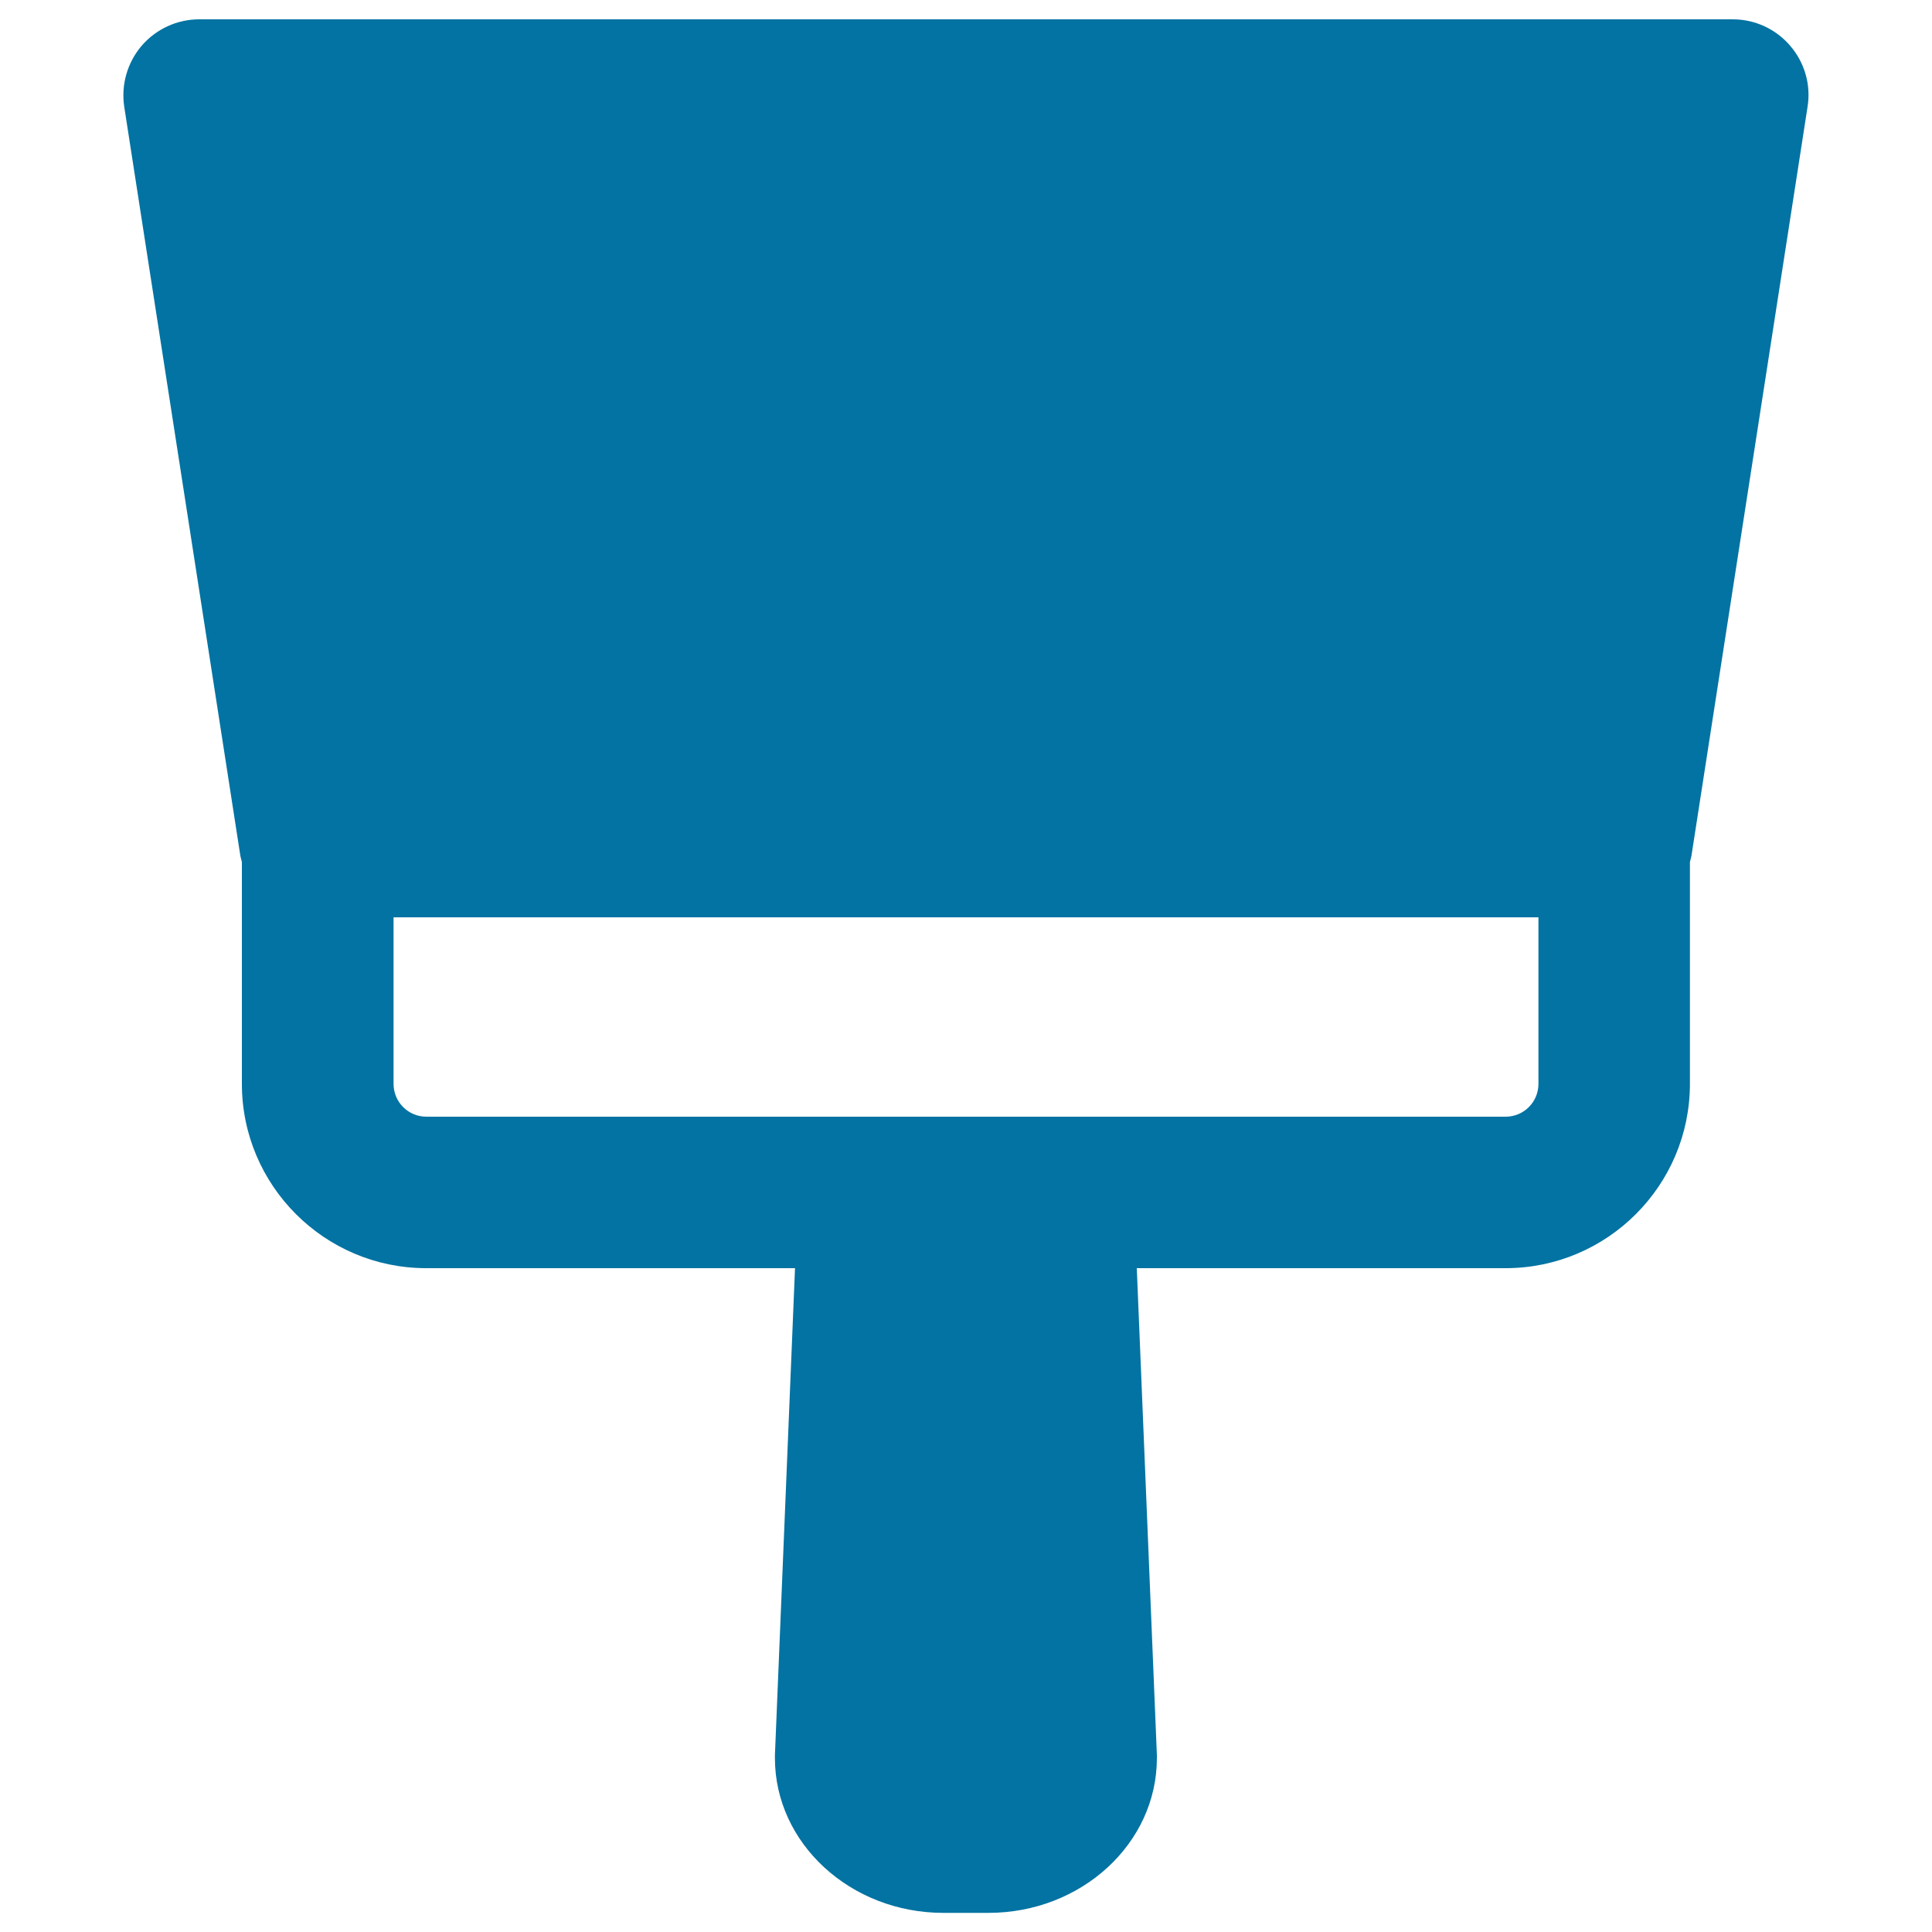
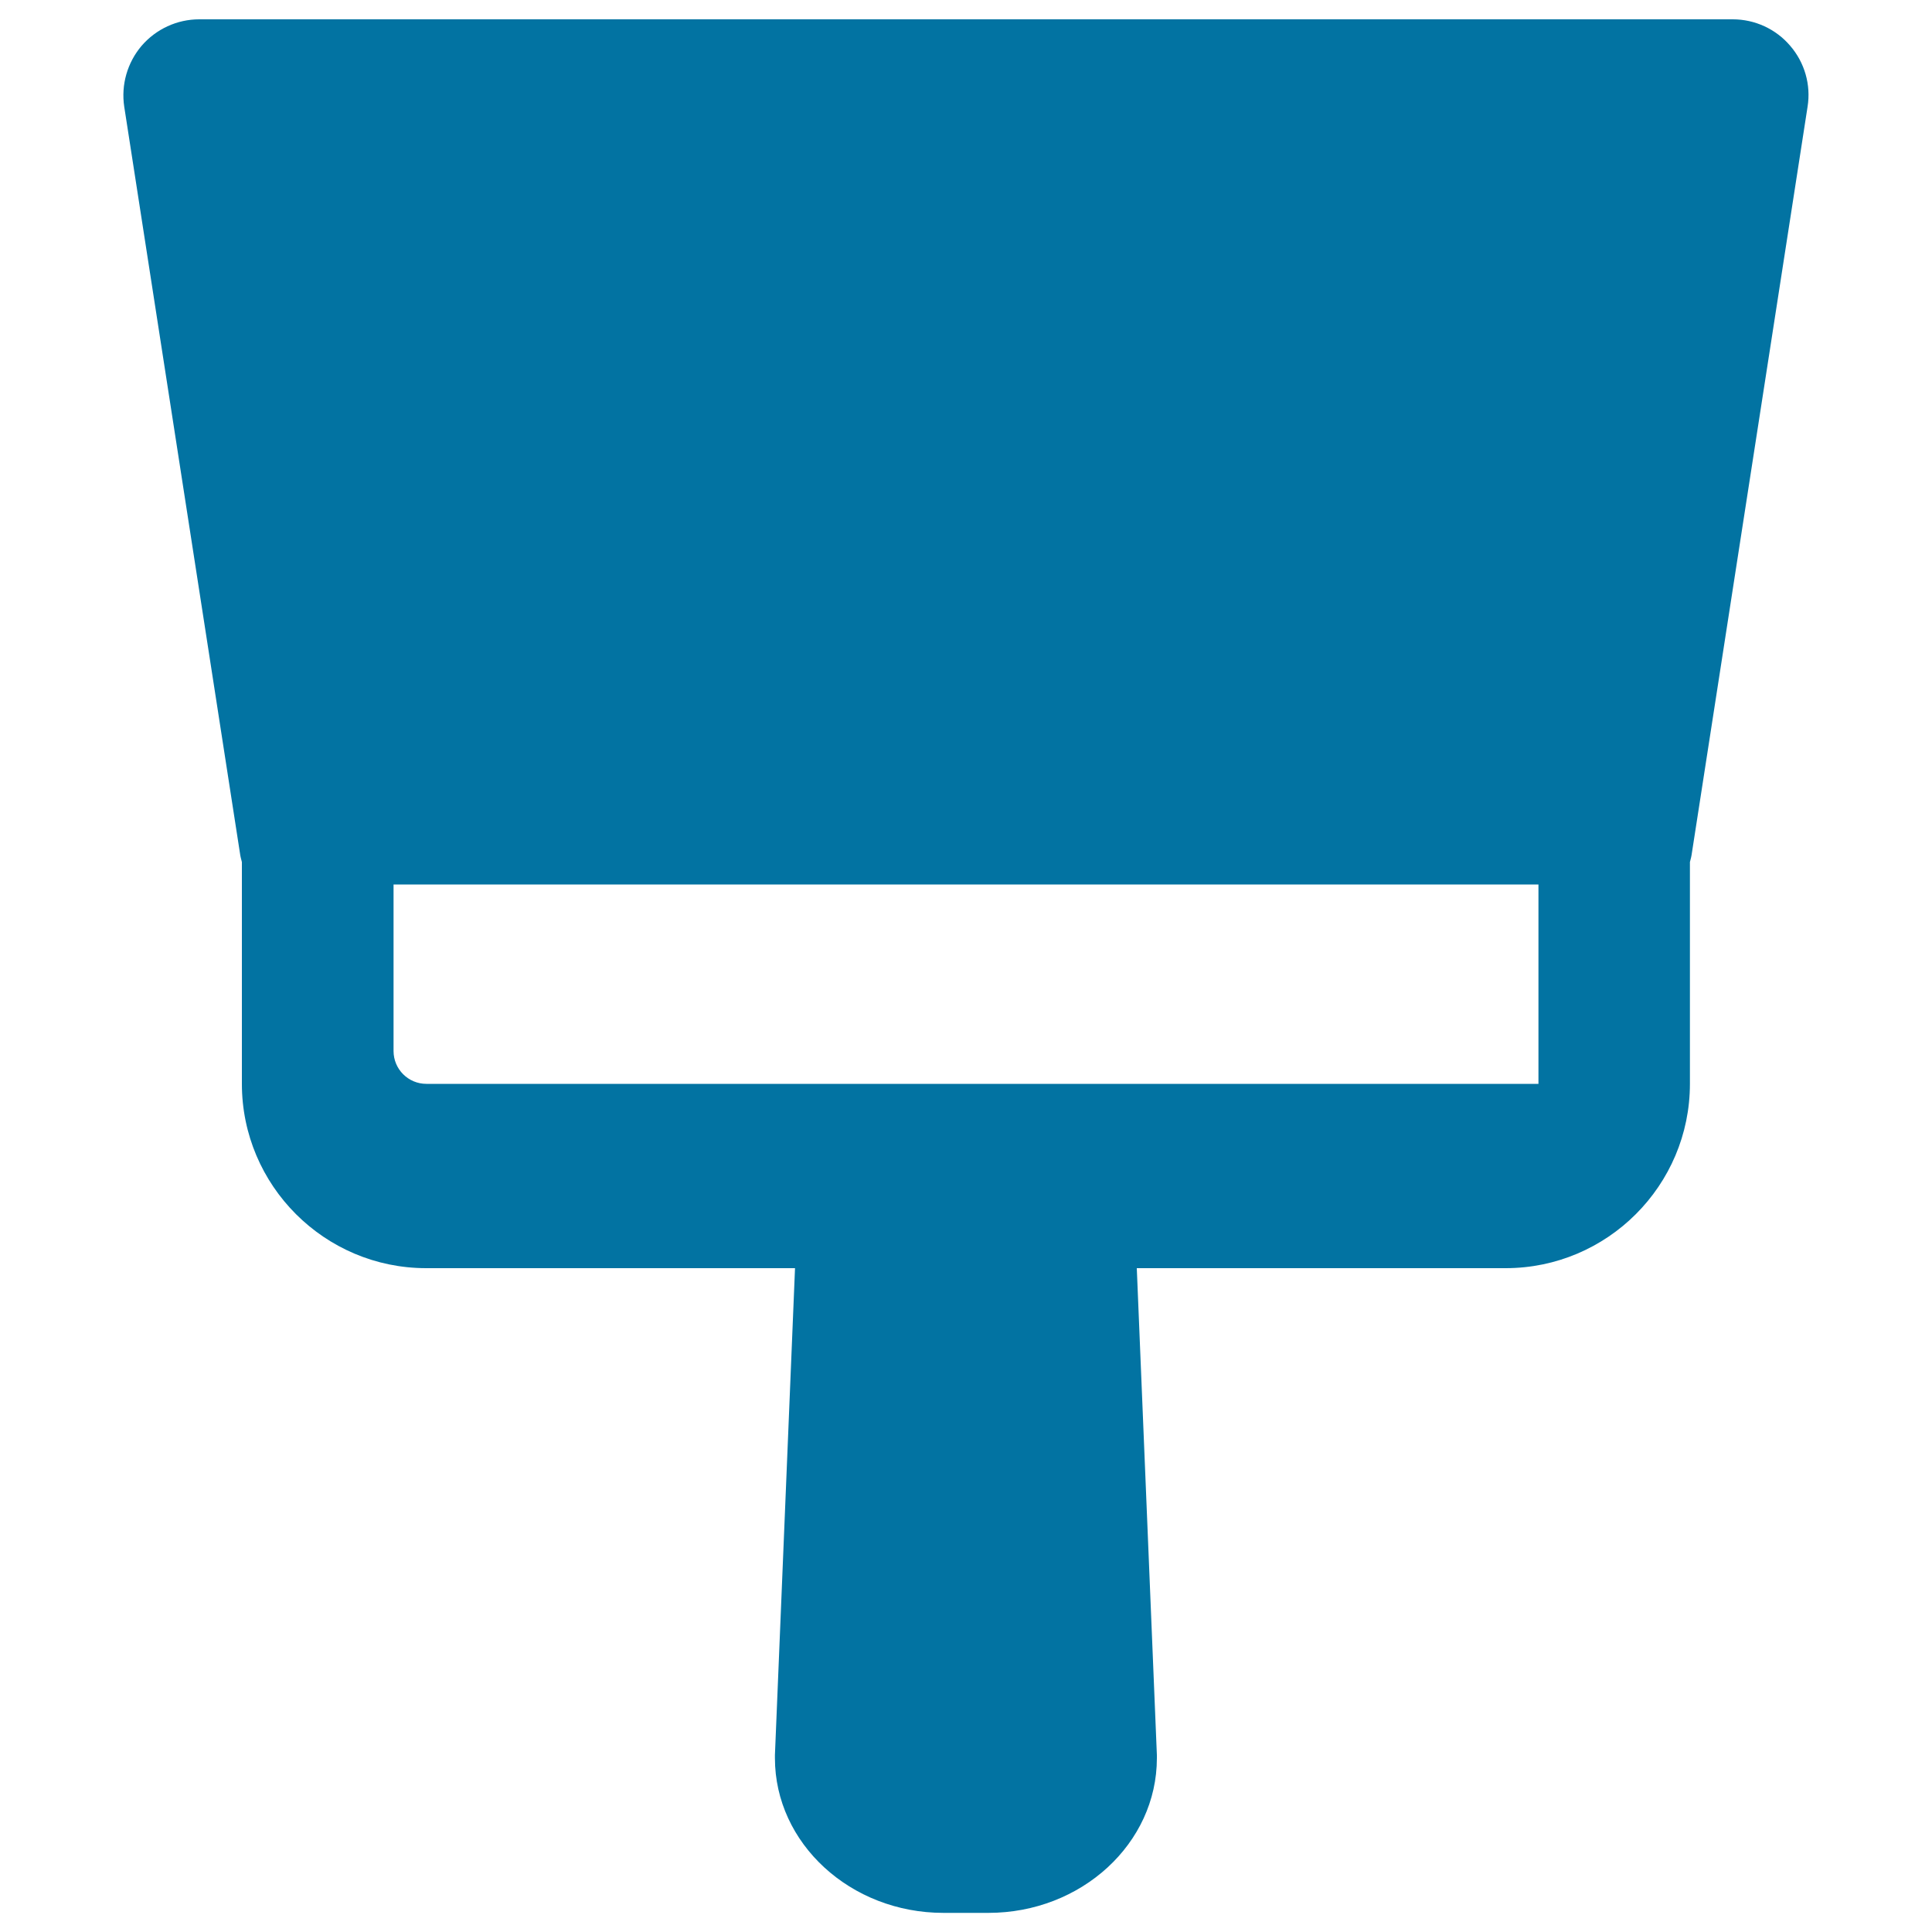
<svg xmlns="http://www.w3.org/2000/svg" viewBox="0 0 1000 1000" style="fill:#0273a2">
  <title>Spatula SVG icon</title>
-   <path d="M926.6,23.7C919.2,15,908.3,10,896.9,10H103.1c-11.4,0-22.3,5-29.8,13.7c-7.4,8.7-10.7,20.2-9,31.5l59.9,386.4c0.2,1.6,0.6,3.1,1,4.6V561c0,52.6,42.8,95.4,95.4,95.4h190.9l-10.4,252c0,0.5,0,1.1,0,1.6c0,44.1,39.1,80.1,87.2,80.1h23.3c48.1,0,87.2-35.9,87.2-80.1c0-0.5,0-1.1,0-1.6l-10.4-252h190.9c52.6,0,95.4-42.8,95.4-95.4V446.2c0.4-1.5,0.8-3,1-4.6l59.9-386.4C937.4,43.9,934.1,32.4,926.6,23.7z M796.3,561c0,9.4-7.6,17-17,17H220.7c-9.4,0-17-7.6-17-17v-86.2h592.6V561z" />
+   <path d="M926.6,23.7C919.2,15,908.3,10,896.9,10H103.1c-11.4,0-22.3,5-29.8,13.7c-7.4,8.7-10.7,20.2-9,31.5l59.9,386.4c0.2,1.6,0.6,3.1,1,4.6V561c0,52.6,42.8,95.4,95.4,95.4h190.9l-10.4,252c0,0.5,0,1.1,0,1.6c0,44.1,39.1,80.1,87.2,80.1h23.3c48.1,0,87.2-35.9,87.2-80.1c0-0.5,0-1.1,0-1.6l-10.4-252h190.9c52.6,0,95.4-42.8,95.4-95.4V446.2c0.4-1.5,0.8-3,1-4.6l59.9-386.4C937.4,43.9,934.1,32.4,926.6,23.7z M796.3,561H220.7c-9.4,0-17-7.6-17-17v-86.2h592.6V561z" />
</svg>